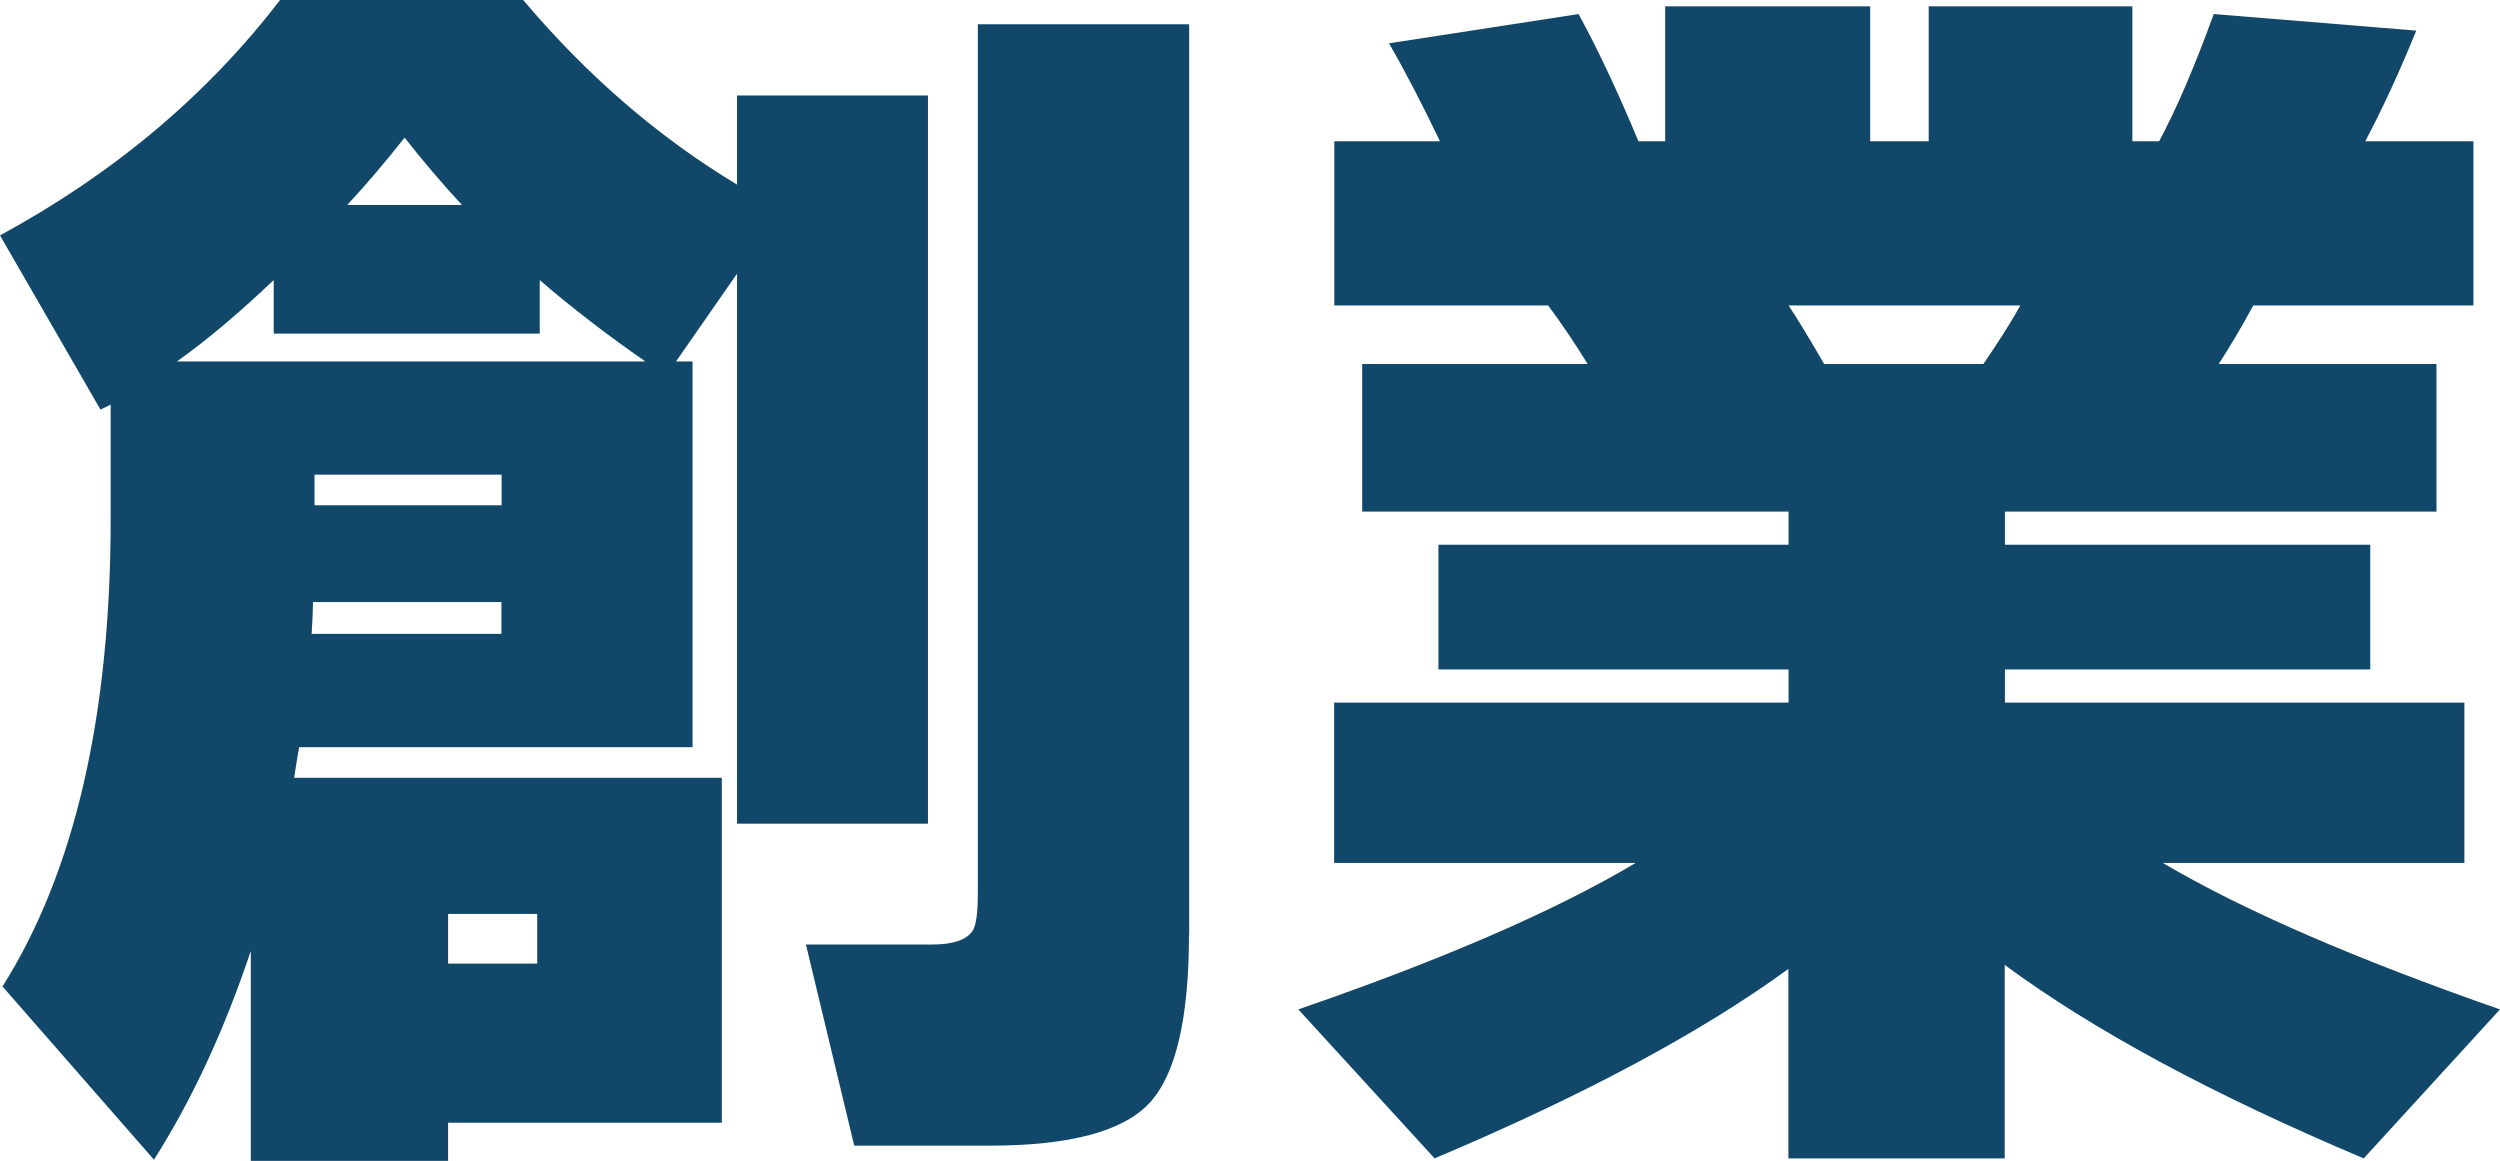
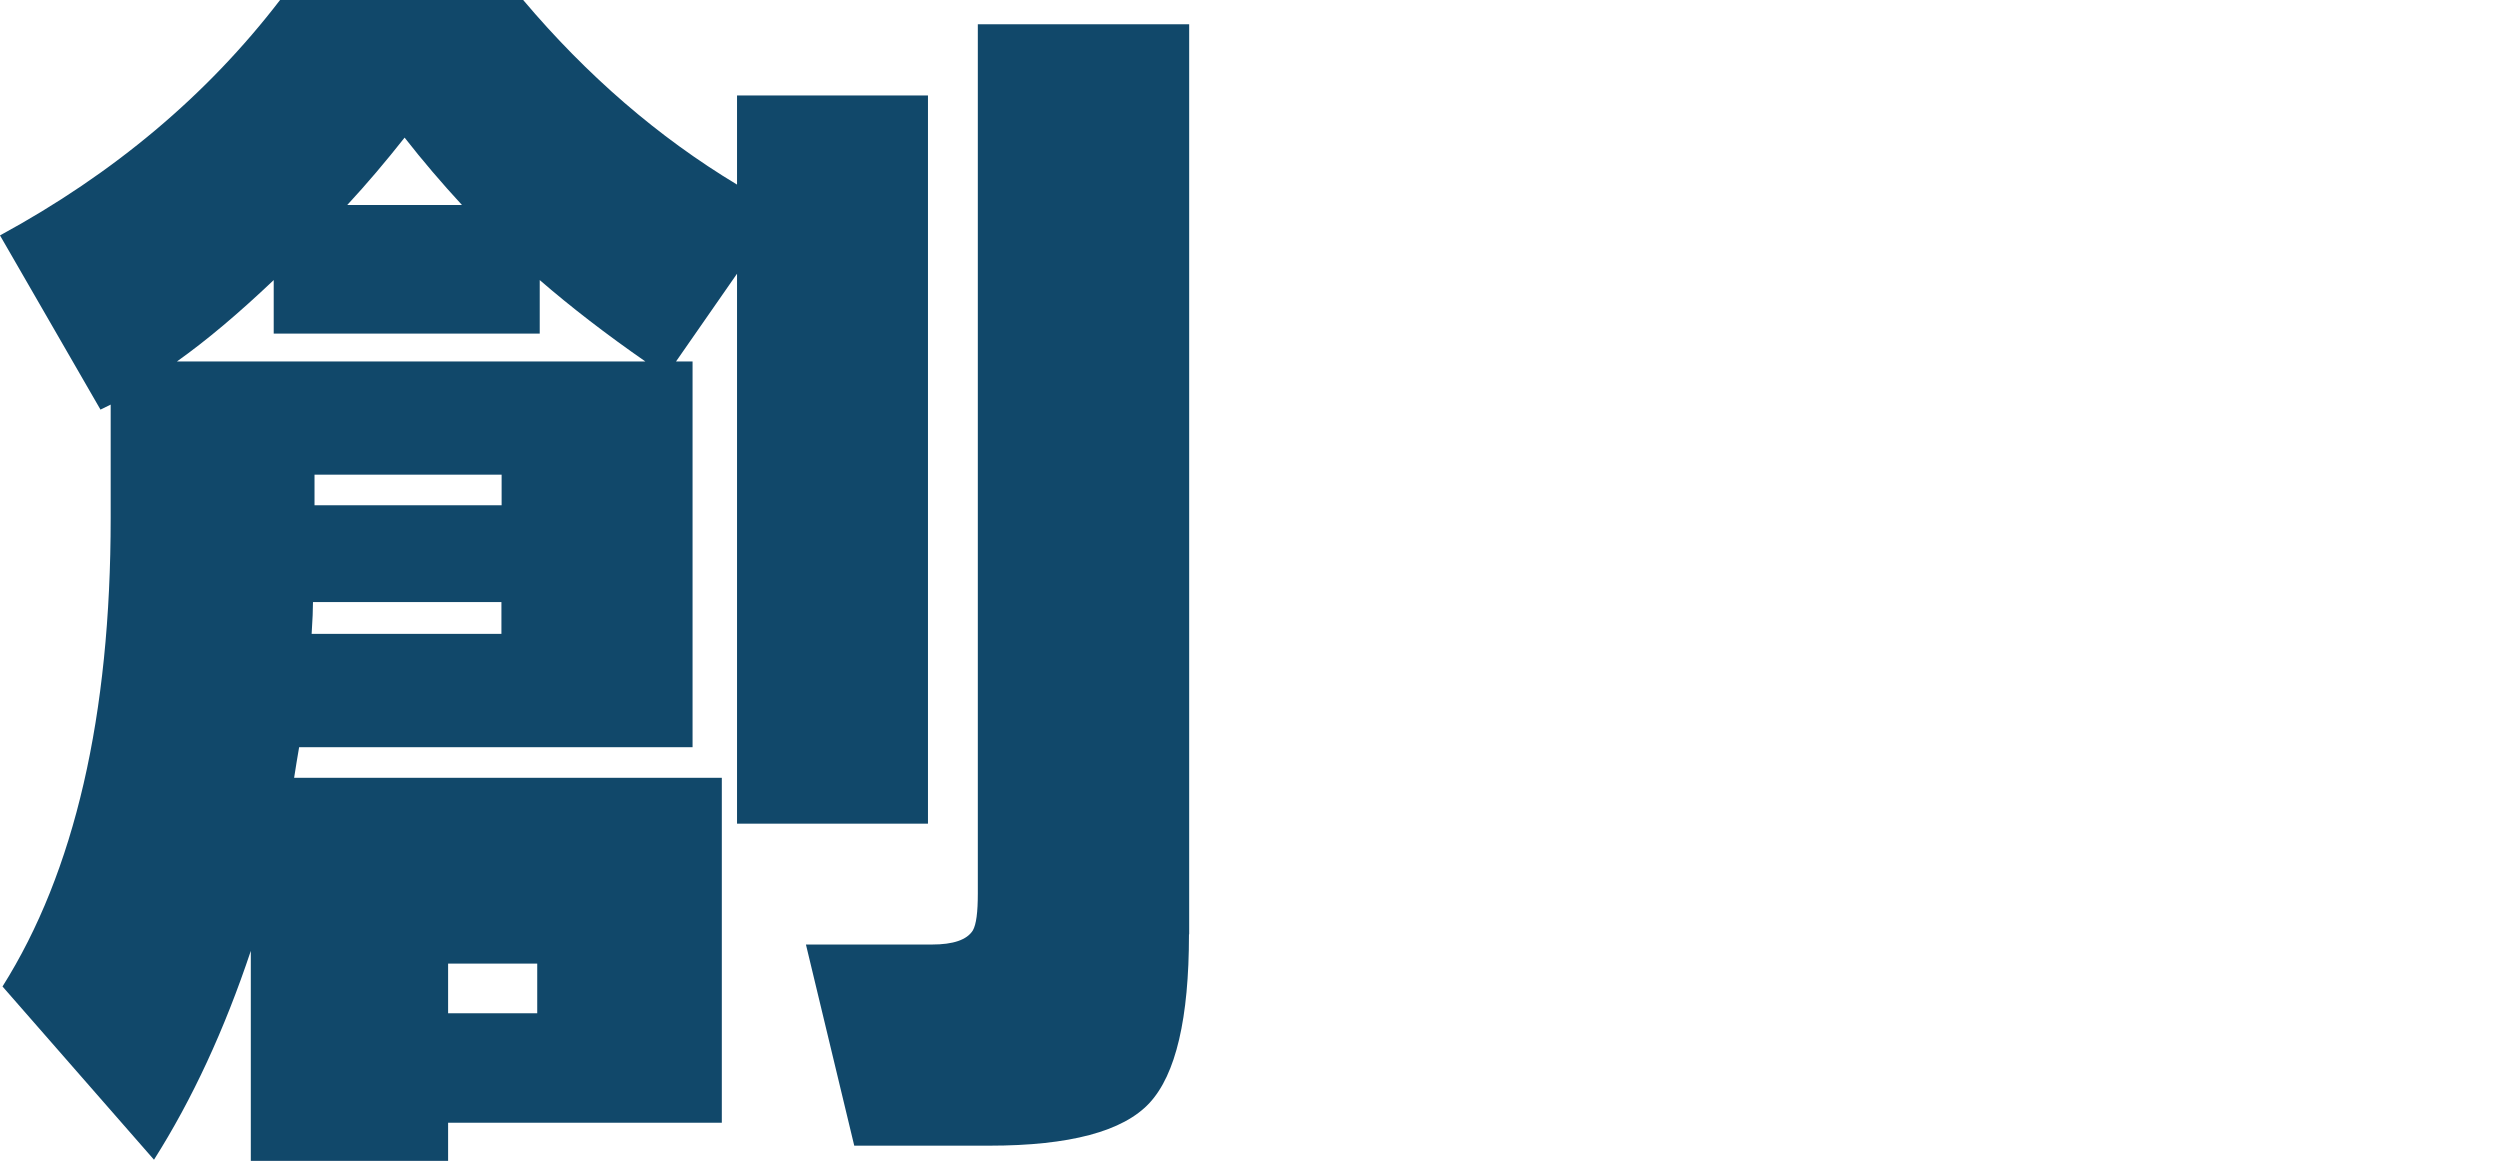
<svg xmlns="http://www.w3.org/2000/svg" id="_レイヤー_2" width="129.88" height="60.31" viewBox="0 0 129.88 60.31">
  <defs>
    <style>.cls-1{fill:#11486a;}</style>
  </defs>
  <g id="_メイン">
-     <path class="cls-1" d="M37.5,58.33h-14.22v1.98h-10.25v-10.91c-1.37,4.1-3.04,7.71-5.03,10.85L.13,51.25c3.75-5.95,5.62-14.06,5.62-24.34v-5.89l-.53.26L0,12.23C5.91,9.02,10.76,4.94,14.55,0h12.63c3.31,3.92,7.01,7.12,11.11,9.59v-4.63h9.92v37.83h-9.92V14.22l-3.17,4.56h.86v20.04H15.54c-.09.53-.18,1.06-.26,1.59h22.22v17.92ZM9.19,18.78h24.34c-2.03-1.41-3.86-2.82-5.49-4.23v2.78h-13.82v-2.78c-1.81,1.72-3.48,3.13-5.03,4.23ZM16.2,32.93h9.85v-1.65h-9.79c0,.35-.02.9-.07,1.65ZM26.06,26.25v-1.59h-9.72v1.59h9.72ZM18.05,10.65h5.95c-1.06-1.15-2.05-2.31-2.98-3.5-.97,1.23-1.96,2.4-2.98,3.5ZM27.91,50.06v-2.58h-4.63v2.58h4.63ZM61.77,48.54c0,4.36-.68,7.28-2.05,8.76-1.37,1.48-4.15,2.22-8.33,2.22h-7.01l-2.51-10.45h6.55c1.1,0,1.81-.24,2.12-.73.18-.31.26-.95.26-1.92V1.26h10.98v47.28Z" />
-     <path class="cls-1" d="M92.92,50.33c-4.54,3.31-10.67,6.59-18.39,9.85l-7.08-7.74c7.54-2.6,13.38-5.14,17.53-7.61h-15.67v-8.33h23.61v-1.72h-18.19v-6.48h18.19v-1.72h-22.15v-7.67h11.71c-.62-1.01-1.3-2.03-2.05-3.04h-11.11V7.34h5.49c-.93-1.94-1.81-3.64-2.65-5.09l9.85-1.52c1.01,1.85,2.05,4.06,3.11,6.61h1.39V.33h10.65v7.01h3.04V.33h10.58v7.01h1.39c.88-1.63,1.83-3.84,2.84-6.61l10.52.86c-.84,2.07-1.72,3.99-2.65,5.75h5.62v8.53h-11.44c-.57,1.06-1.17,2.07-1.79,3.04h11.31v7.67h-22.42v1.72h18.98v6.48h-18.98v1.72h23.87v8.33h-15.67c4.19,2.47,10.03,5,17.52,7.61l-7.08,7.74c-7.85-3.31-14.06-6.66-18.65-10.05v10.05h-11.24v-9.85ZM92.92,15.87c.44.66,1.06,1.68,1.85,3.04h8.27c.79-1.15,1.43-2.16,1.92-3.04h-12.04Z" />
+     <path class="cls-1" d="M37.5,58.33h-14.22v1.98h-10.25v-10.91c-1.37,4.1-3.04,7.71-5.03,10.85L.13,51.25c3.75-5.95,5.62-14.06,5.62-24.34v-5.89l-.53.26L0,12.23C5.91,9.02,10.76,4.94,14.55,0h12.63c3.31,3.92,7.01,7.12,11.11,9.59v-4.63h9.92v37.83h-9.92V14.22l-3.17,4.56h.86v20.04H15.54c-.09.53-.18,1.06-.26,1.59h22.22v17.92ZM9.19,18.78h24.34c-2.03-1.41-3.86-2.82-5.49-4.23v2.78h-13.82v-2.78c-1.81,1.72-3.48,3.13-5.03,4.23ZM16.2,32.93h9.85v-1.65h-9.79c0,.35-.02.9-.07,1.65ZM26.06,26.25v-1.59h-9.72v1.59h9.72ZM18.05,10.65h5.95c-1.06-1.15-2.05-2.31-2.98-3.5-.97,1.23-1.96,2.4-2.98,3.5ZM27.91,50.06h-4.63v2.58h4.63ZM61.77,48.54c0,4.36-.68,7.28-2.05,8.76-1.37,1.48-4.15,2.22-8.33,2.22h-7.01l-2.51-10.45h6.55c1.1,0,1.81-.24,2.12-.73.18-.31.26-.95.26-1.92V1.26h10.98v47.28Z" />
  </g>
</svg>